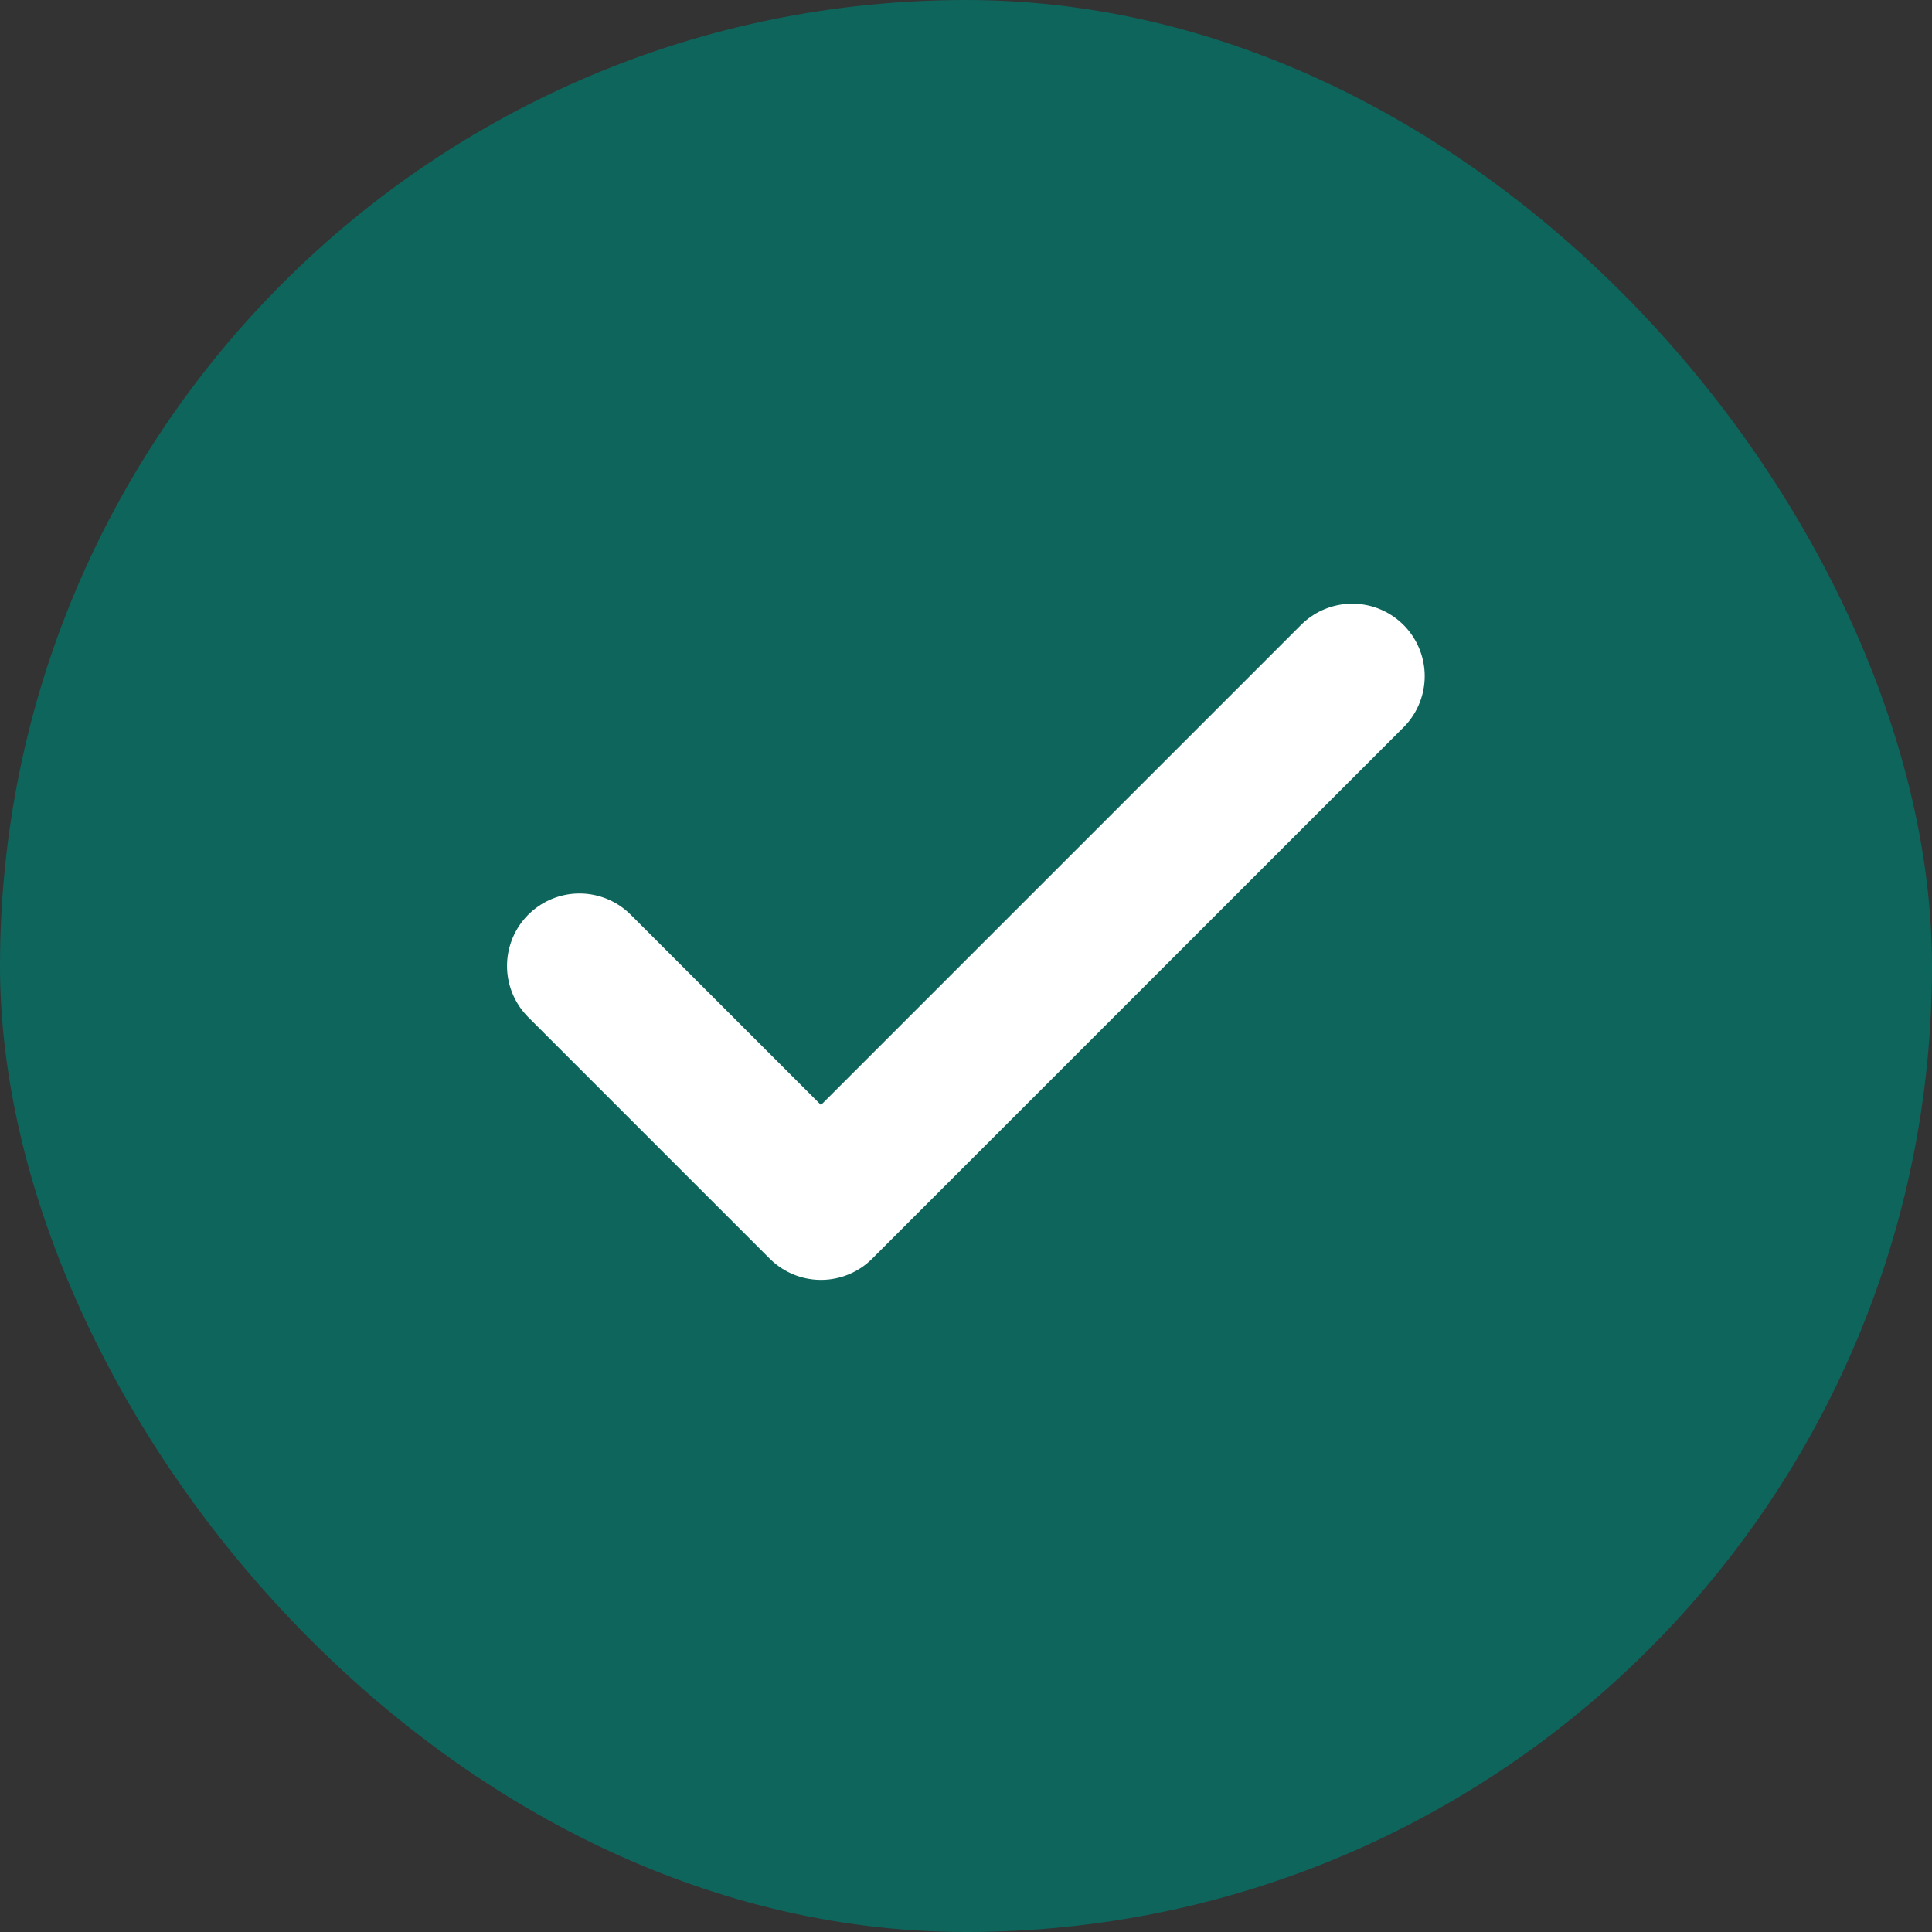
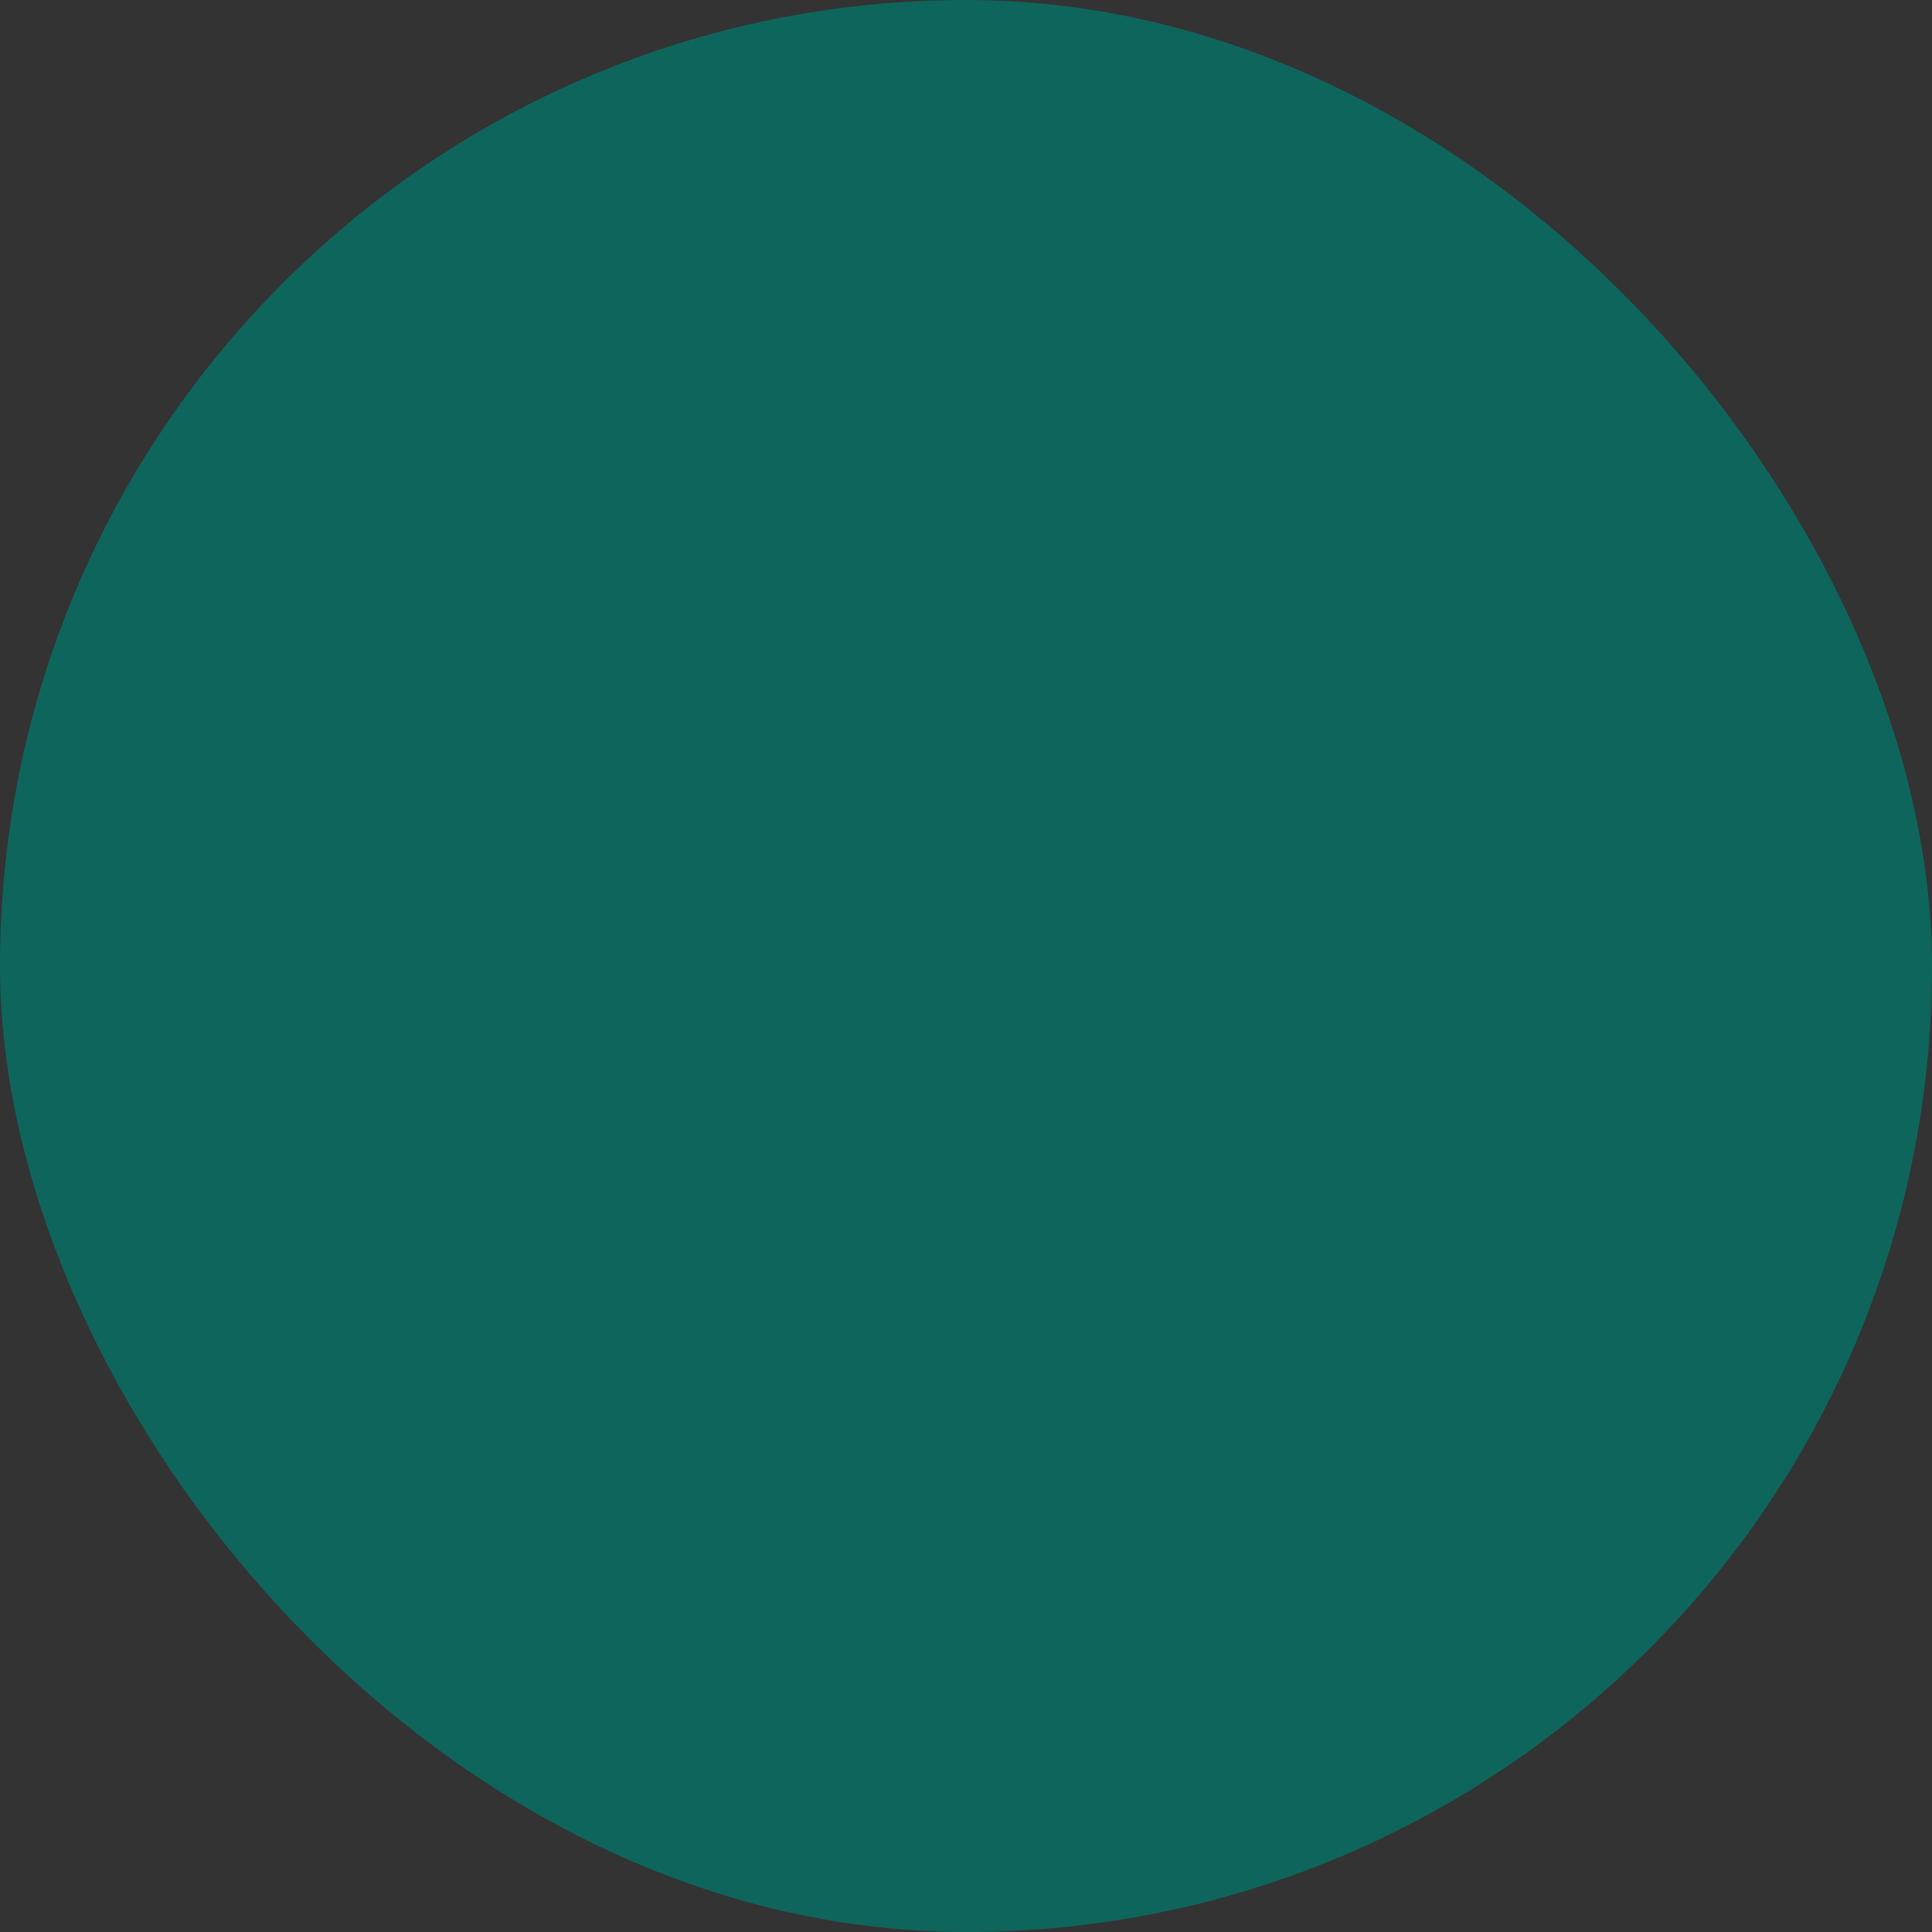
<svg xmlns="http://www.w3.org/2000/svg" width="28" height="28" viewBox="0 0 28 28" fill="none">
  <rect x="0" y="0" width="28" height="28" fill="#333333" stroke="none" />
  <rect width="28" height="28" rx="14" fill="#0E655C" />
-   <path d="M19.598 9.799L11.898 17.499L8.398 13.999" stroke="white" stroke-width="2.1" stroke-linecap="round" stroke-linejoin="round" />
</svg>